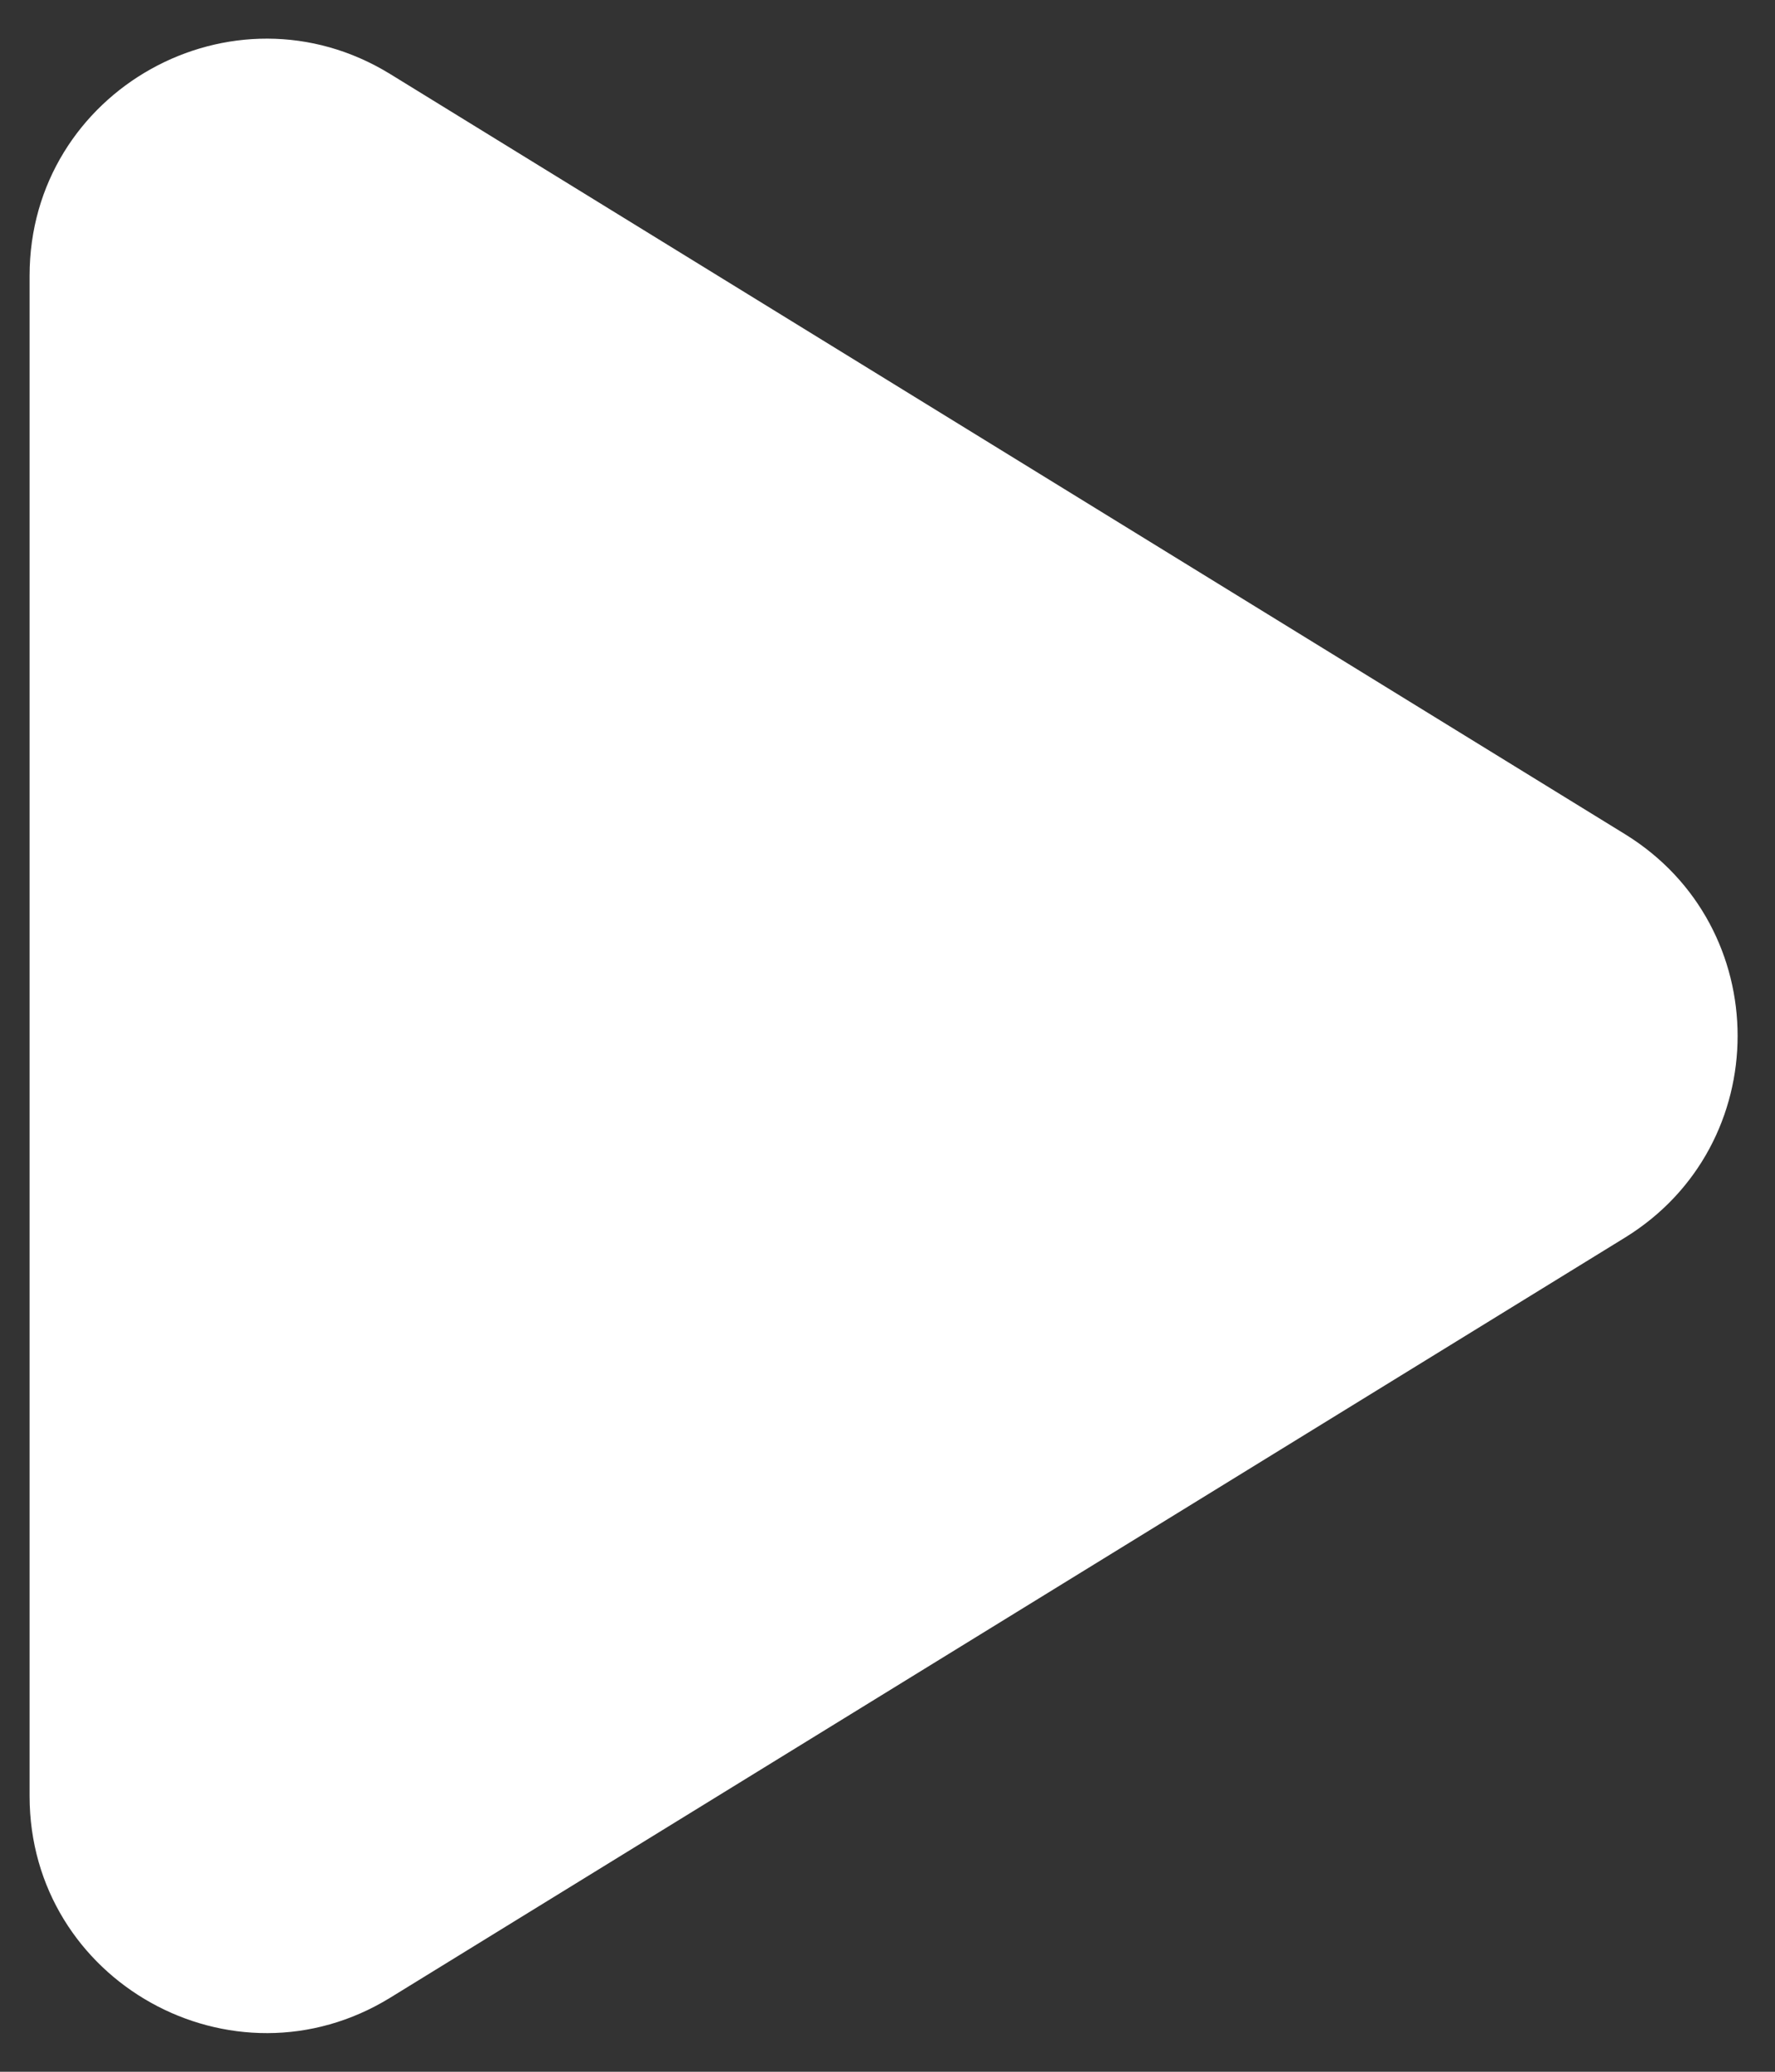
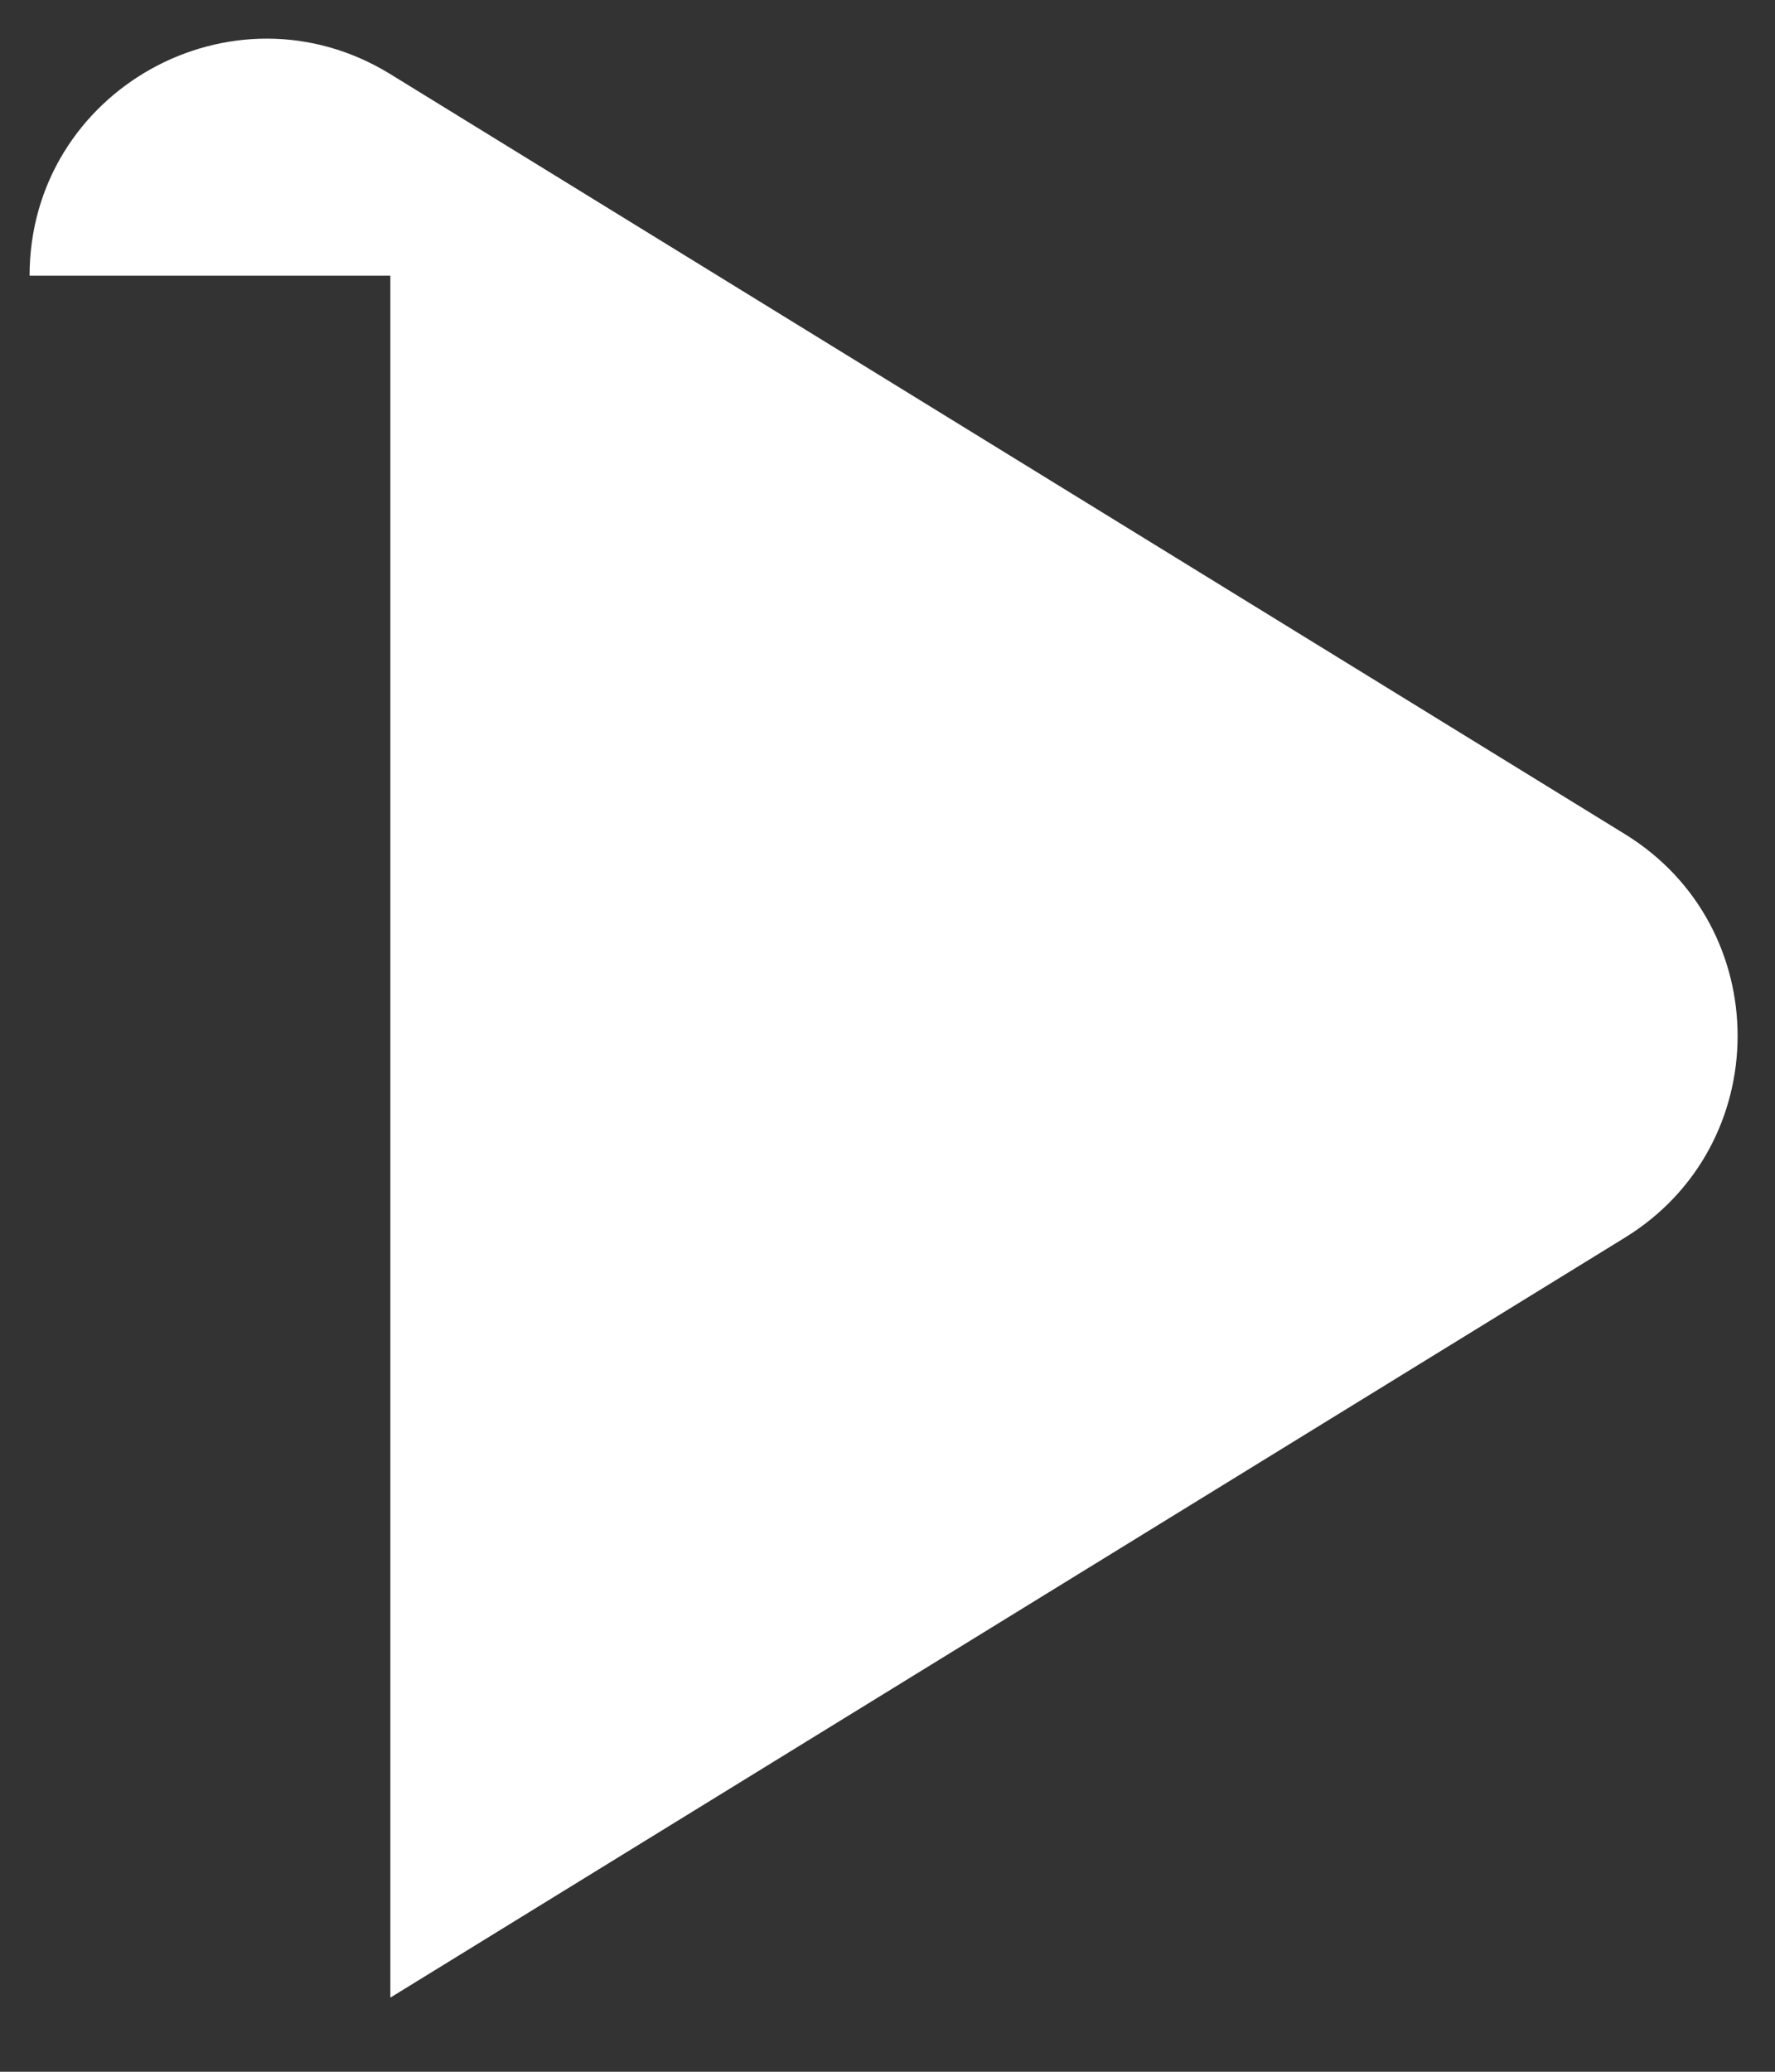
<svg xmlns="http://www.w3.org/2000/svg" width="12" height="14" viewBox="0 0 12 14" fill="none">
  <rect x="0" y="0" width="12" height="14" fill="#333333" stroke="none" />
-   <path d="M0.2 1.863C0.2 0.612 1.573 -0.155 2.639 0.501L10.986 5.637C12.001 6.262 12.001 7.738 10.986 8.363L2.639 13.499C1.573 14.155 0.2 13.388 0.2 12.137V1.863Z" fill="white" />
+   <path d="M0.2 1.863C0.2 0.612 1.573 -0.155 2.639 0.501L10.986 5.637C12.001 6.262 12.001 7.738 10.986 8.363L2.639 13.499V1.863Z" fill="white" />
</svg>